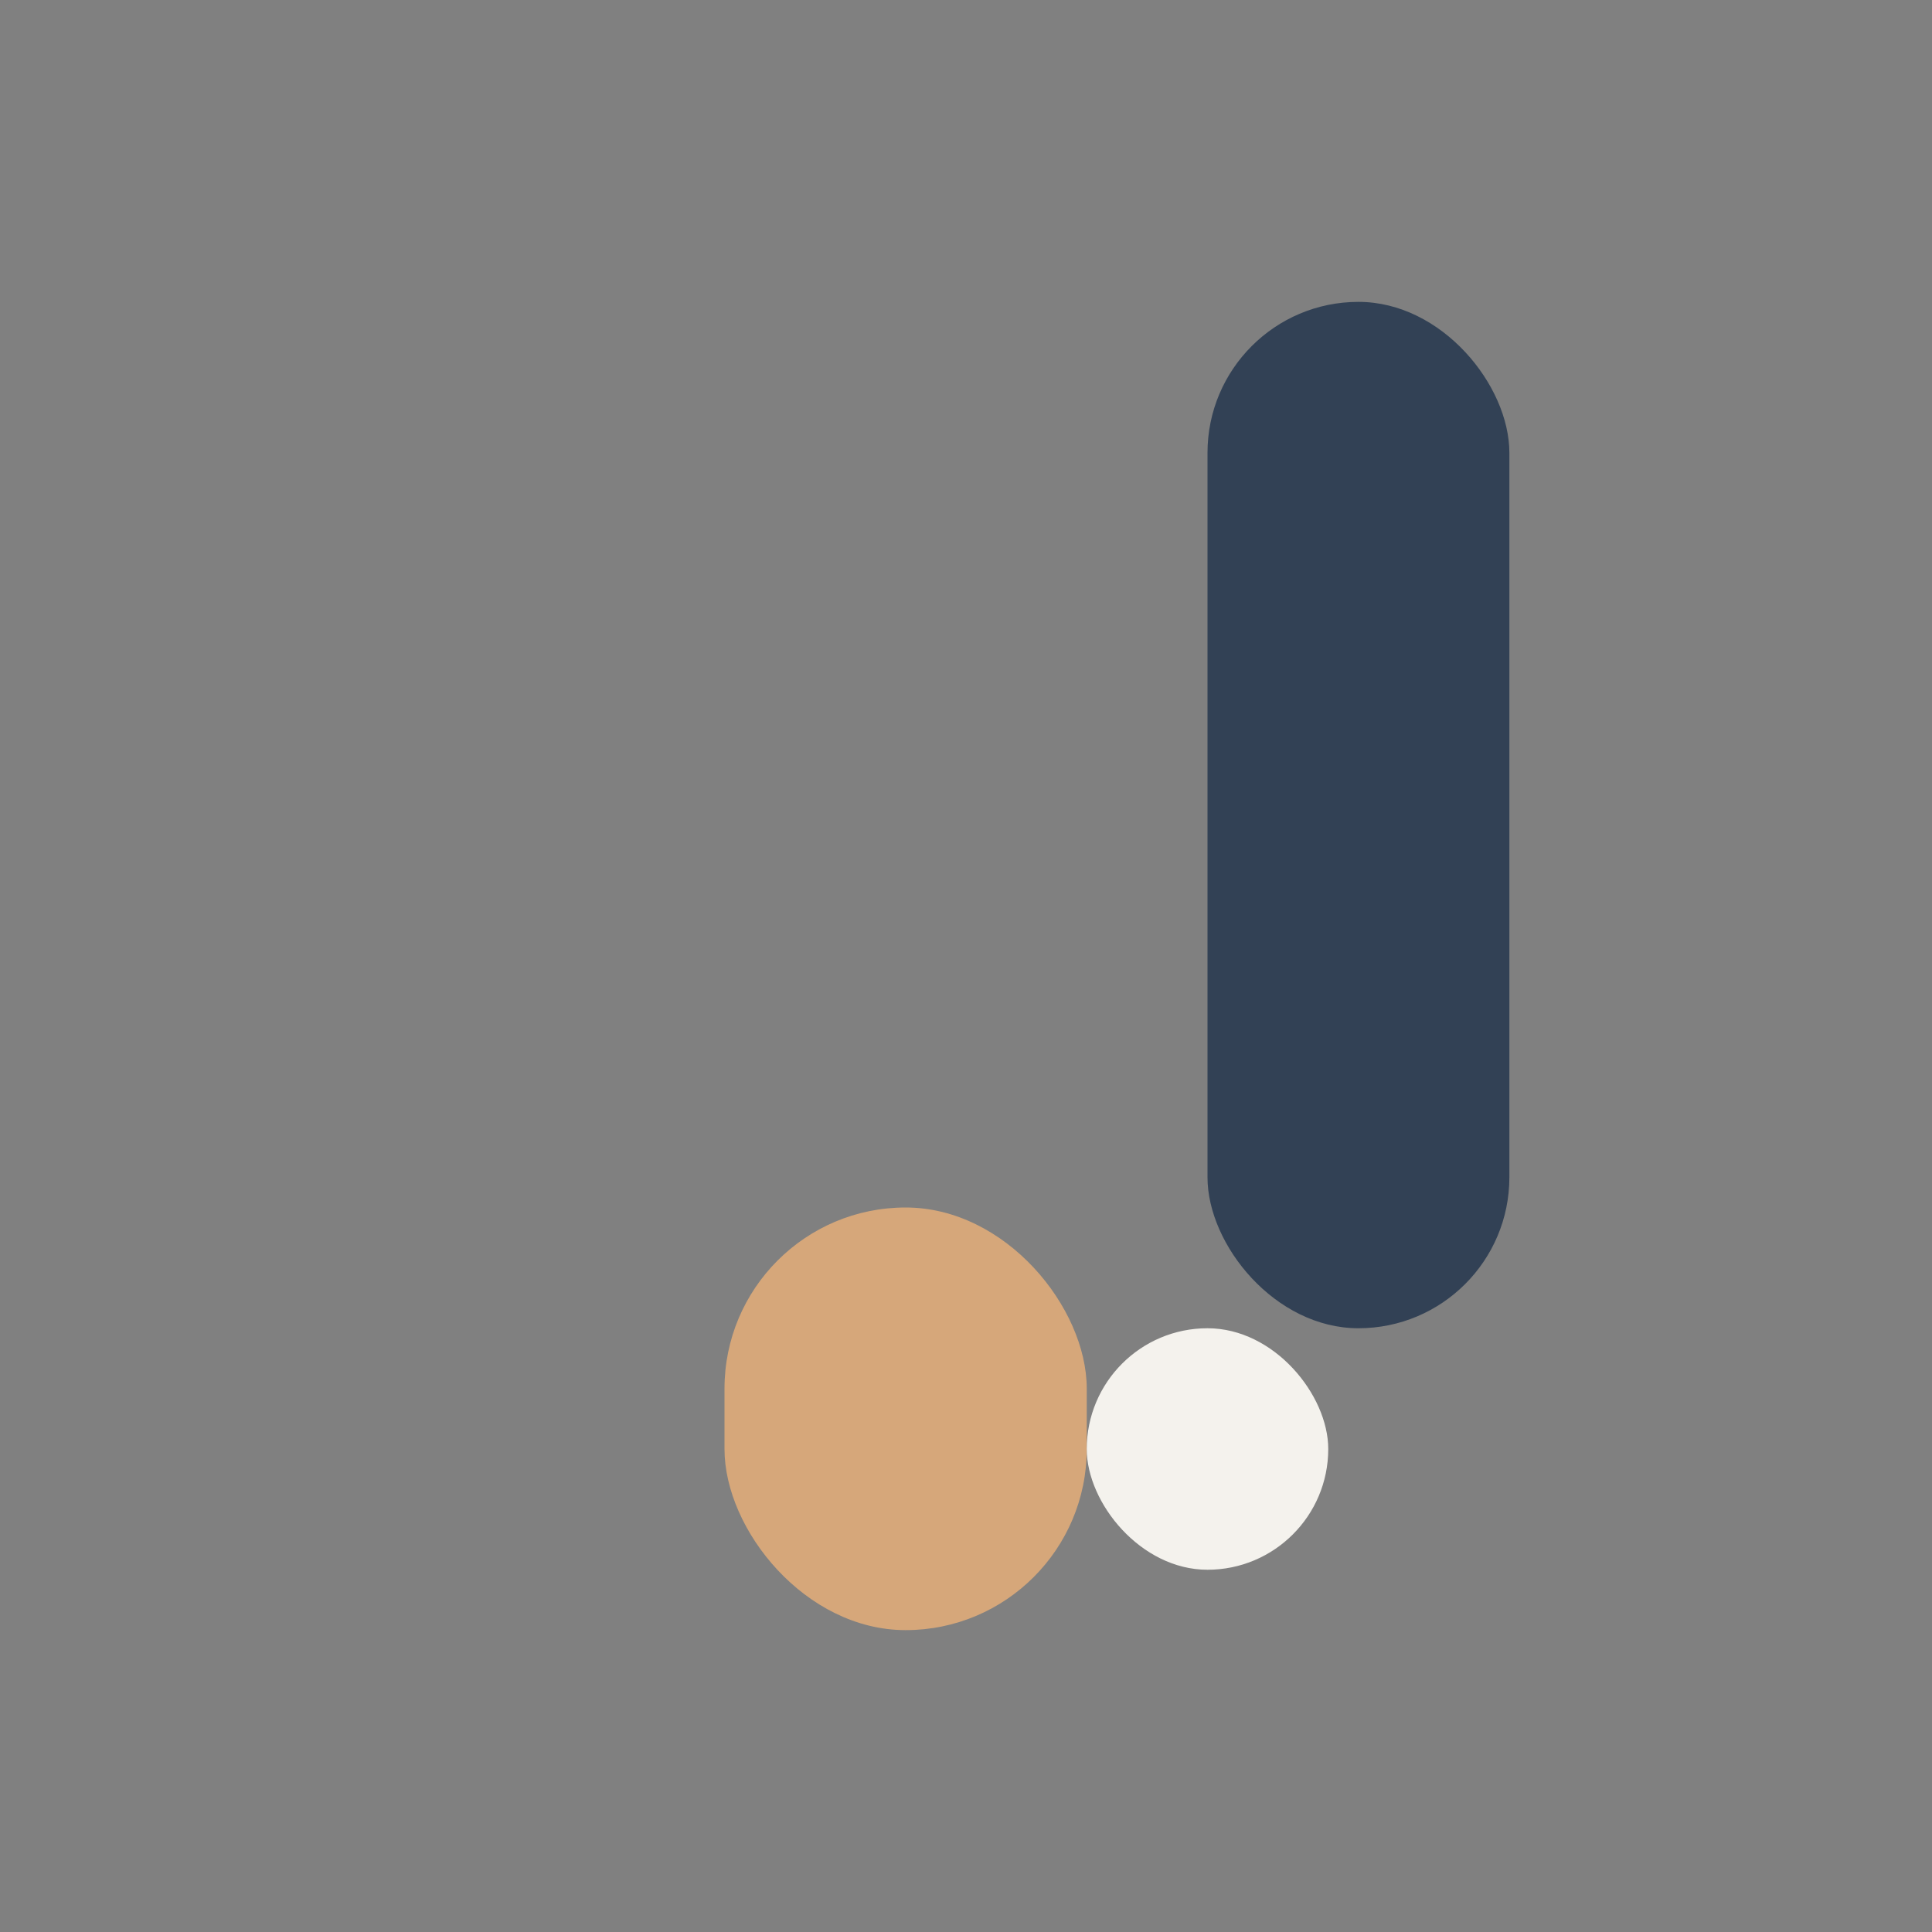
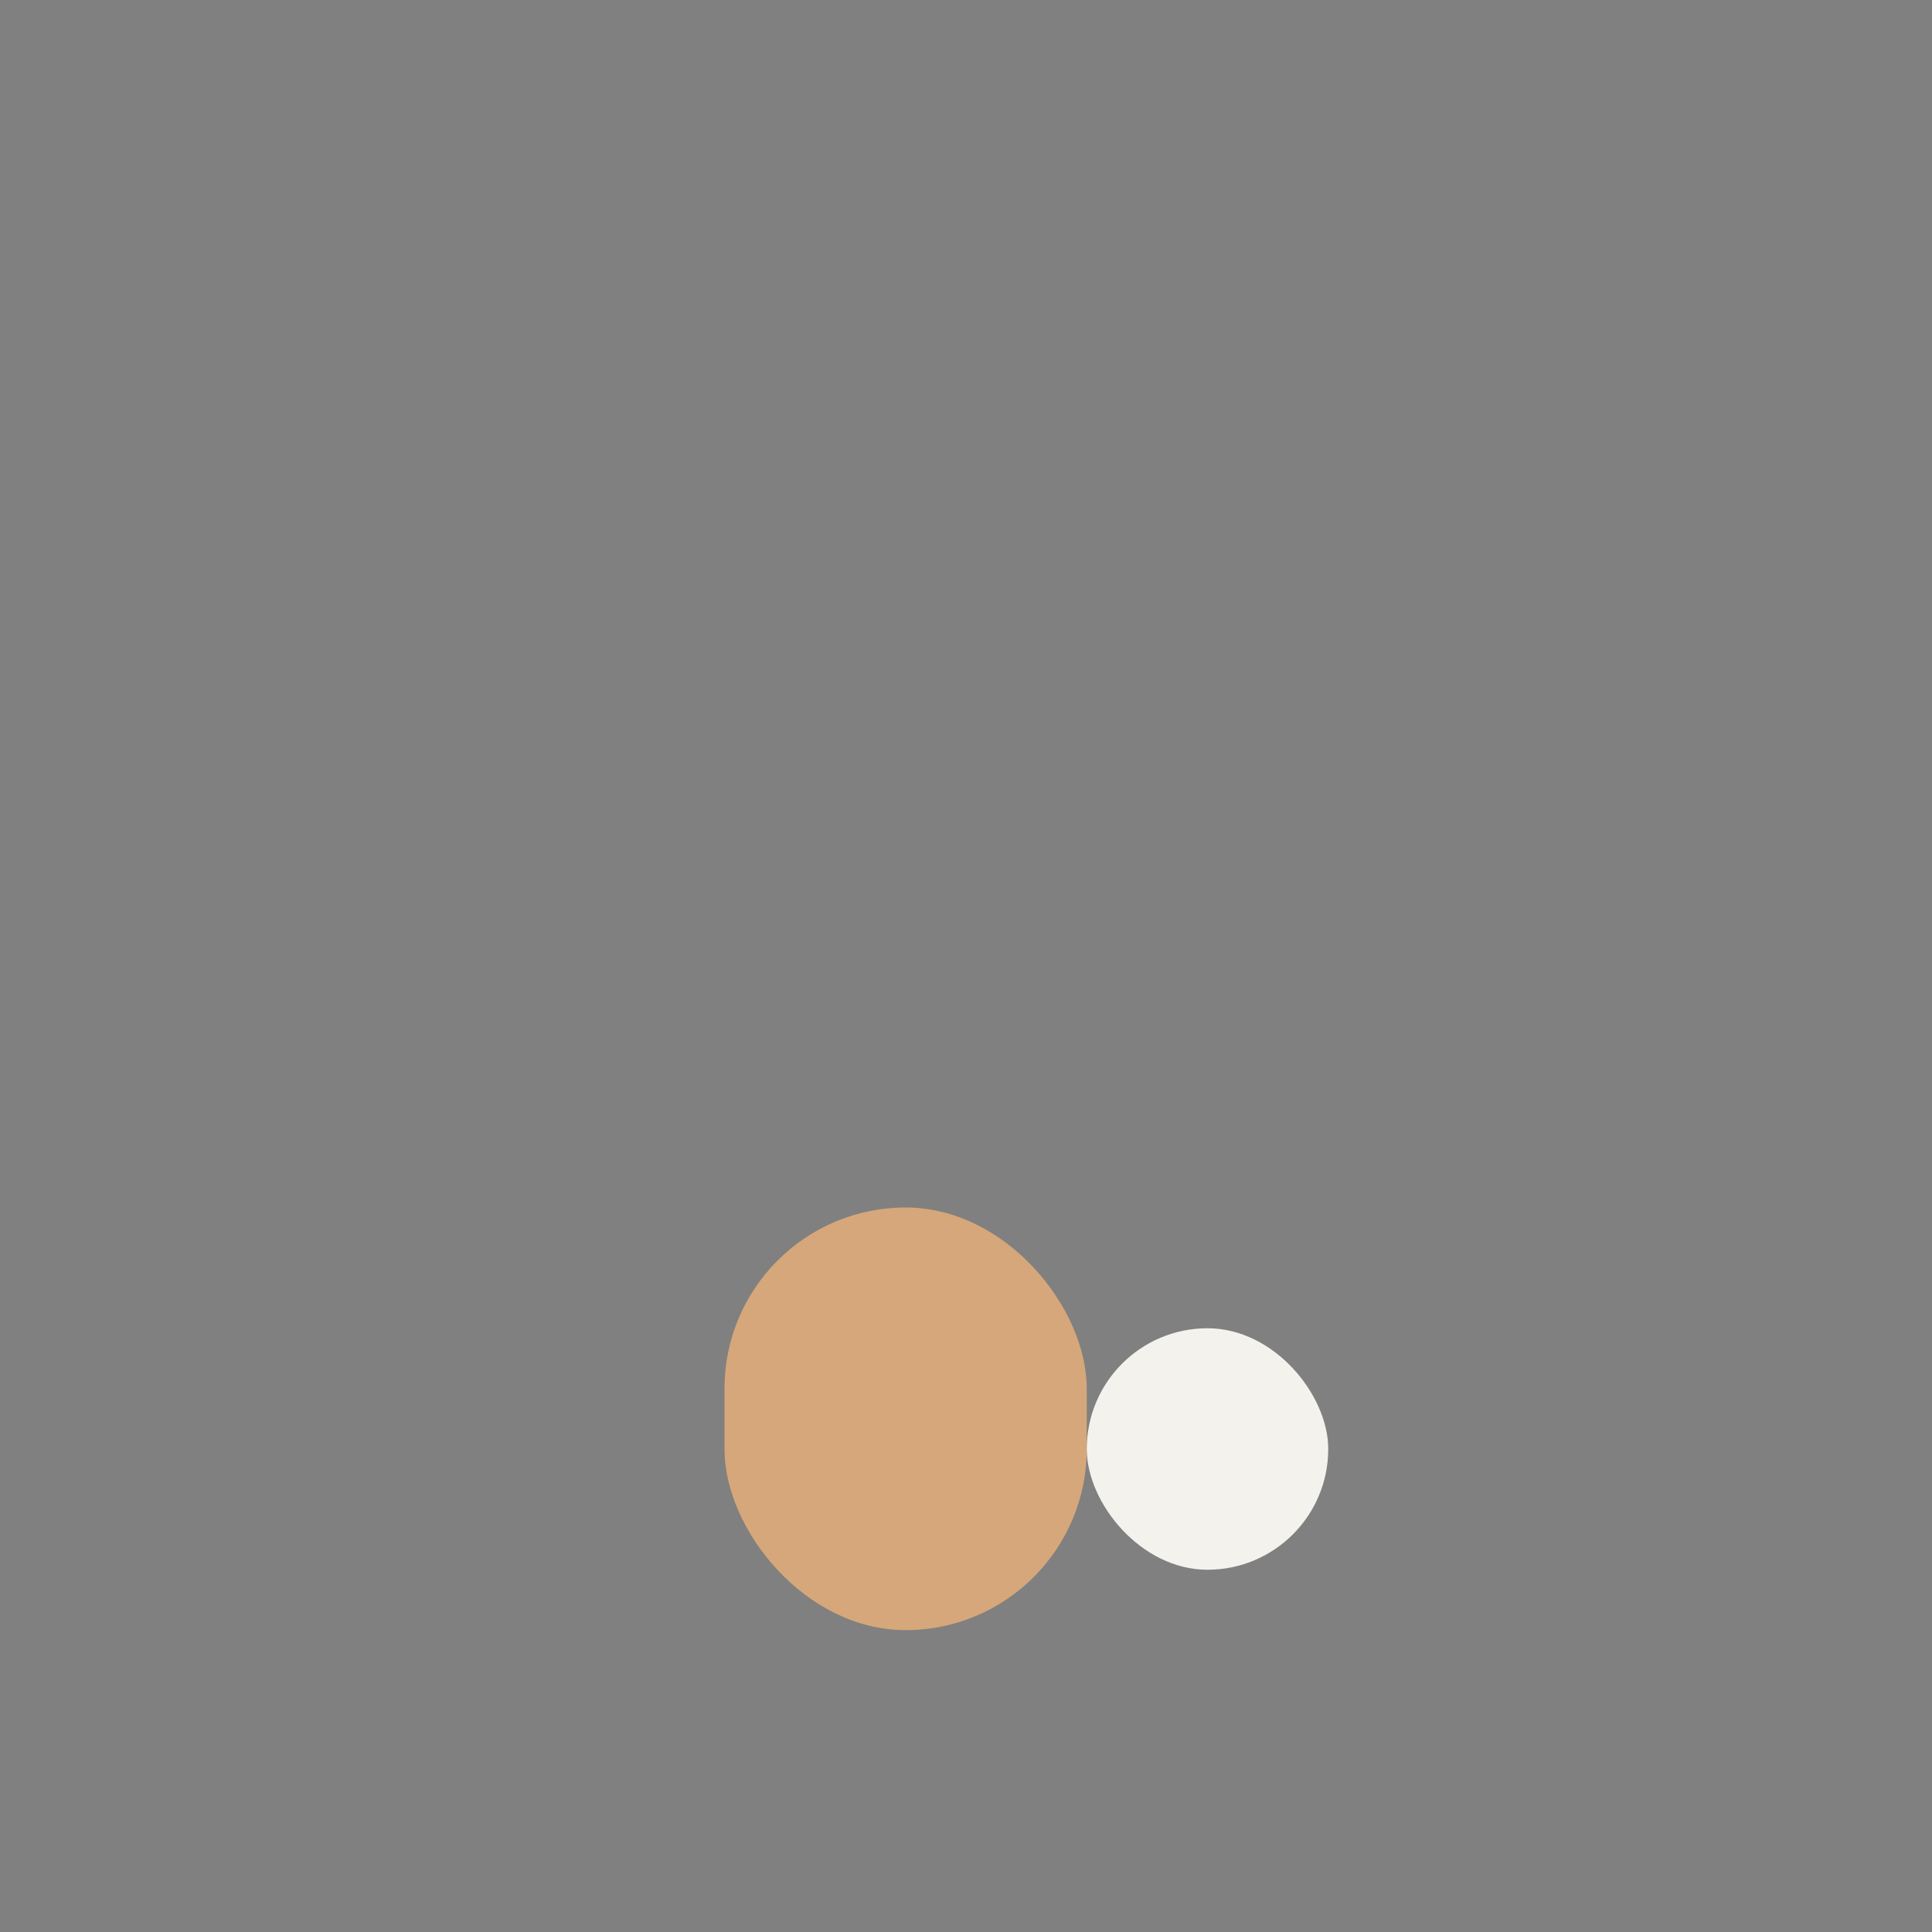
<svg xmlns="http://www.w3.org/2000/svg" width="32" height="32" viewBox="0 0 32 32">
  <rect x="0" y="0" width="32" height="32" fill="#808080" stroke="none" />
-   <rect x="20" y="5" width="5" height="17" rx="2.5" fill="#324155" />
  <rect x="12" y="20" width="6" height="7" rx="3" fill="#D6A77A" />
  <rect x="18" y="22" width="4" height="4" rx="2" fill="#F4F2ED" />
</svg>